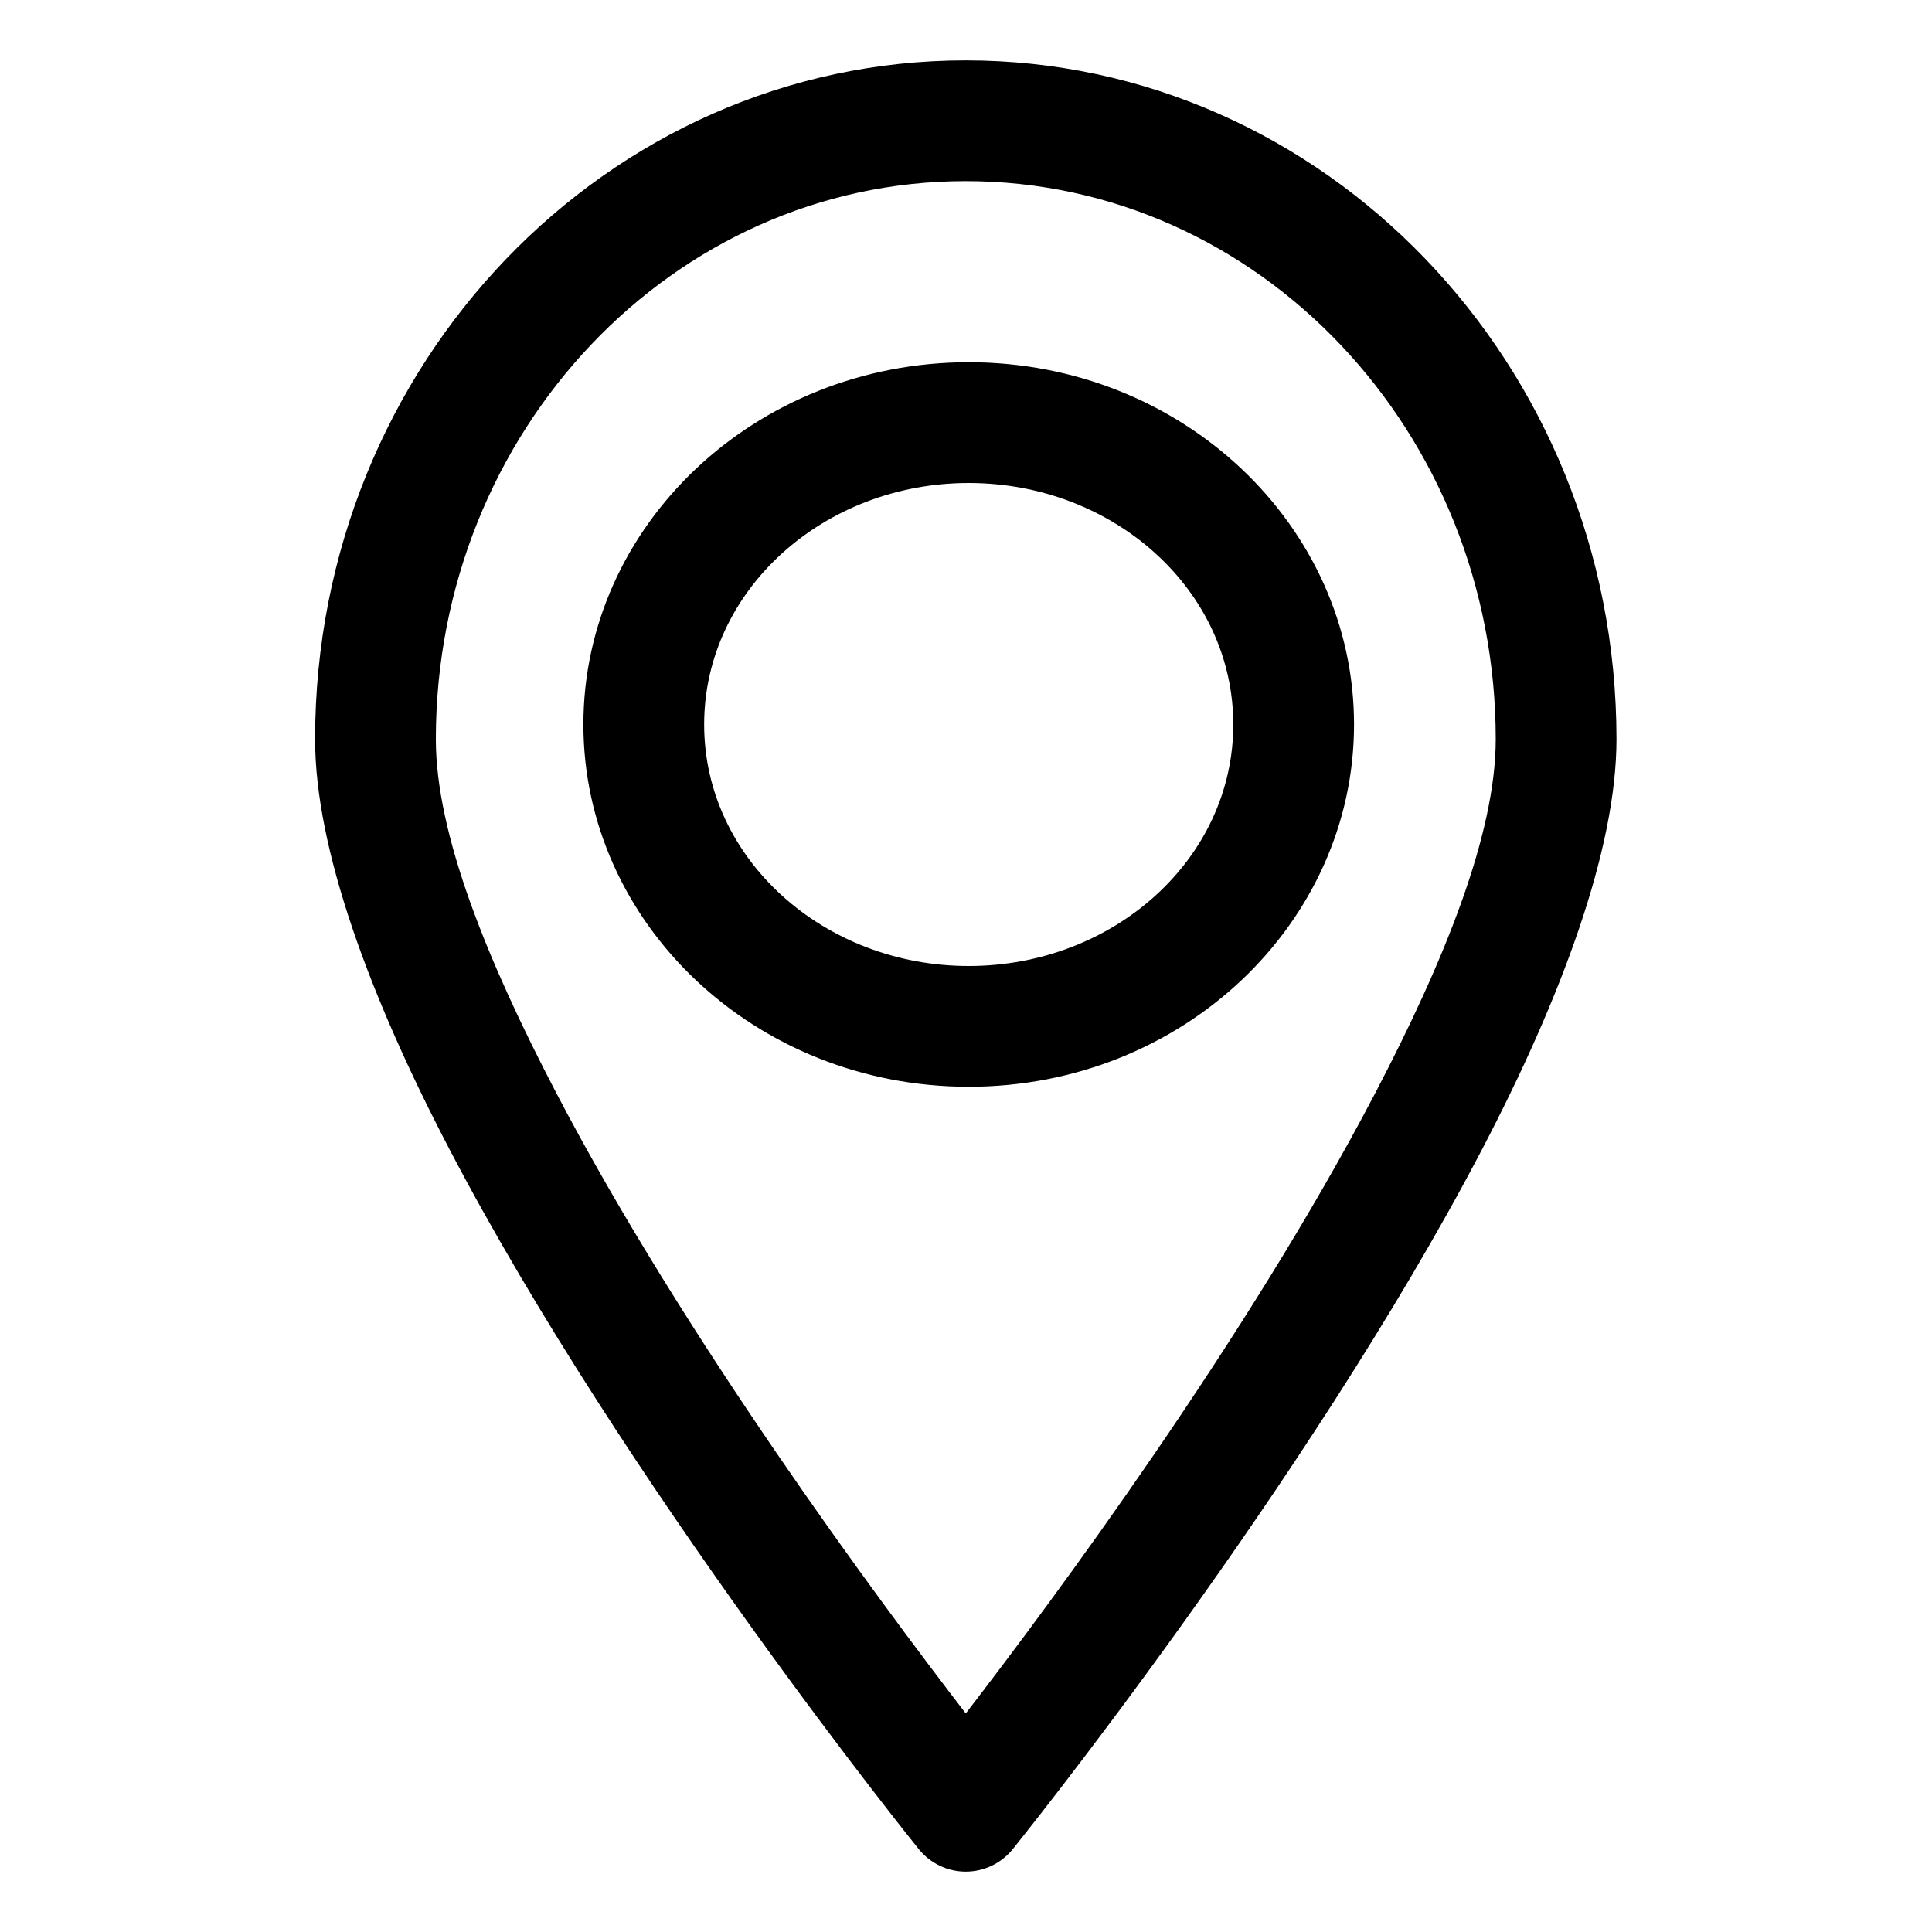
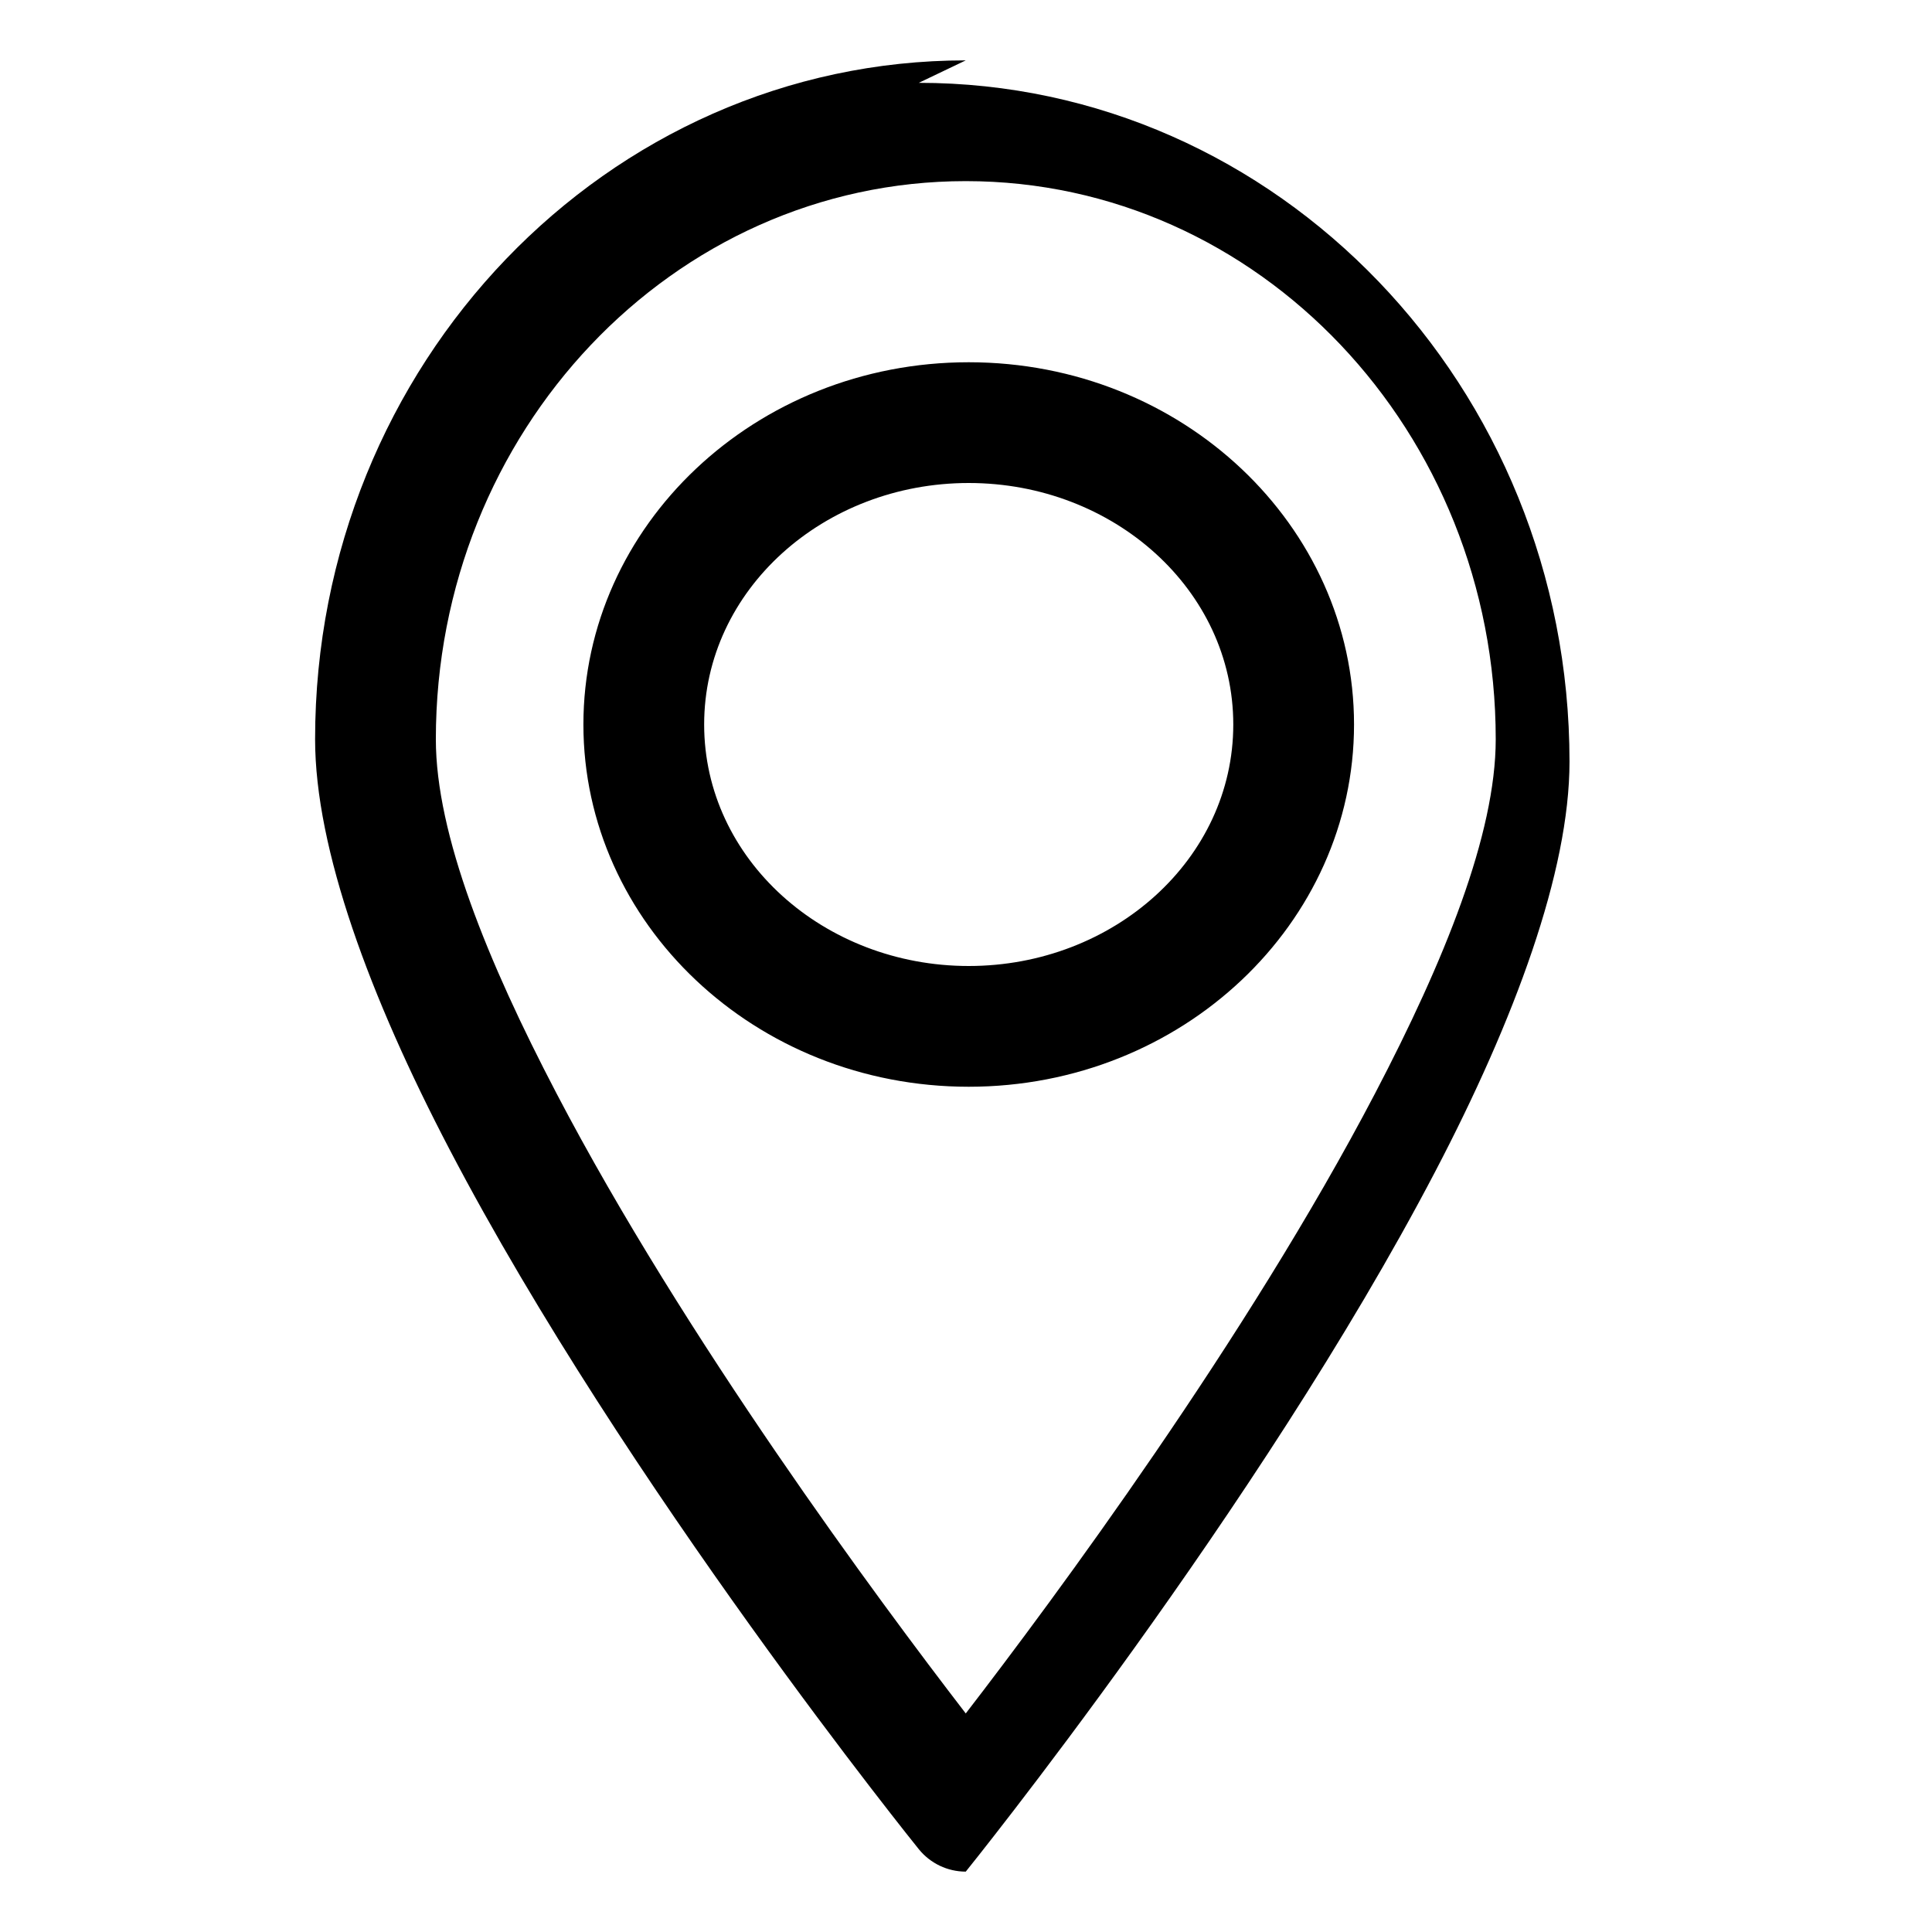
<svg xmlns="http://www.w3.org/2000/svg" clip-rule="evenodd" fill-rule="evenodd" height="512" stroke-linejoin="round" stroke-miterlimit="2" viewBox="0 0 32 32" width="512">
  <g id="Icon">
-     <path d="m15.996 1c-5.935 0-10.777 5.026-10.777 11.244 0 1.817.906 4.268 2.226 6.792 2.915 5.576 7.773 11.592 7.773 11.592.19.235.476.372.778.372s.588-.137.778-.372c0 0 4.858-6.016 7.774-11.592 1.32-2.524 2.226-4.975 2.226-6.792 0-6.218-4.843-11.244-10.778-11.244zm0 2c4.858 0 8.778 4.155 8.778 9.244 0 1.575-.854 3.677-1.998 5.865-2.127 4.068-5.32 8.376-6.78 10.271-1.459-1.895-4.652-6.203-6.779-10.271-1.144-2.188-1.998-4.29-1.998-5.865 0-5.089 3.92-9.244 8.777-9.244zm.049 3c-3.542 0-6.382 2.709-6.382 6s2.84 6 6.382 6c3.541 0 6.382-2.709 6.382-6s-2.841-6-6.382-6zm0 2c2.399 0 4.382 1.771 4.382 4s-1.983 4-4.382 4-4.382-1.771-4.382-4 1.983-4 4.382-4z" />
+     <path d="m15.996 1c-5.935 0-10.777 5.026-10.777 11.244 0 1.817.906 4.268 2.226 6.792 2.915 5.576 7.773 11.592 7.773 11.592.19.235.476.372.778.372c0 0 4.858-6.016 7.774-11.592 1.32-2.524 2.226-4.975 2.226-6.792 0-6.218-4.843-11.244-10.778-11.244zm0 2c4.858 0 8.778 4.155 8.778 9.244 0 1.575-.854 3.677-1.998 5.865-2.127 4.068-5.32 8.376-6.78 10.271-1.459-1.895-4.652-6.203-6.779-10.271-1.144-2.188-1.998-4.29-1.998-5.865 0-5.089 3.92-9.244 8.777-9.244zm.049 3c-3.542 0-6.382 2.709-6.382 6s2.84 6 6.382 6c3.541 0 6.382-2.709 6.382-6s-2.841-6-6.382-6zm0 2c2.399 0 4.382 1.771 4.382 4s-1.983 4-4.382 4-4.382-1.771-4.382-4 1.983-4 4.382-4z" />
  </g>
</svg>